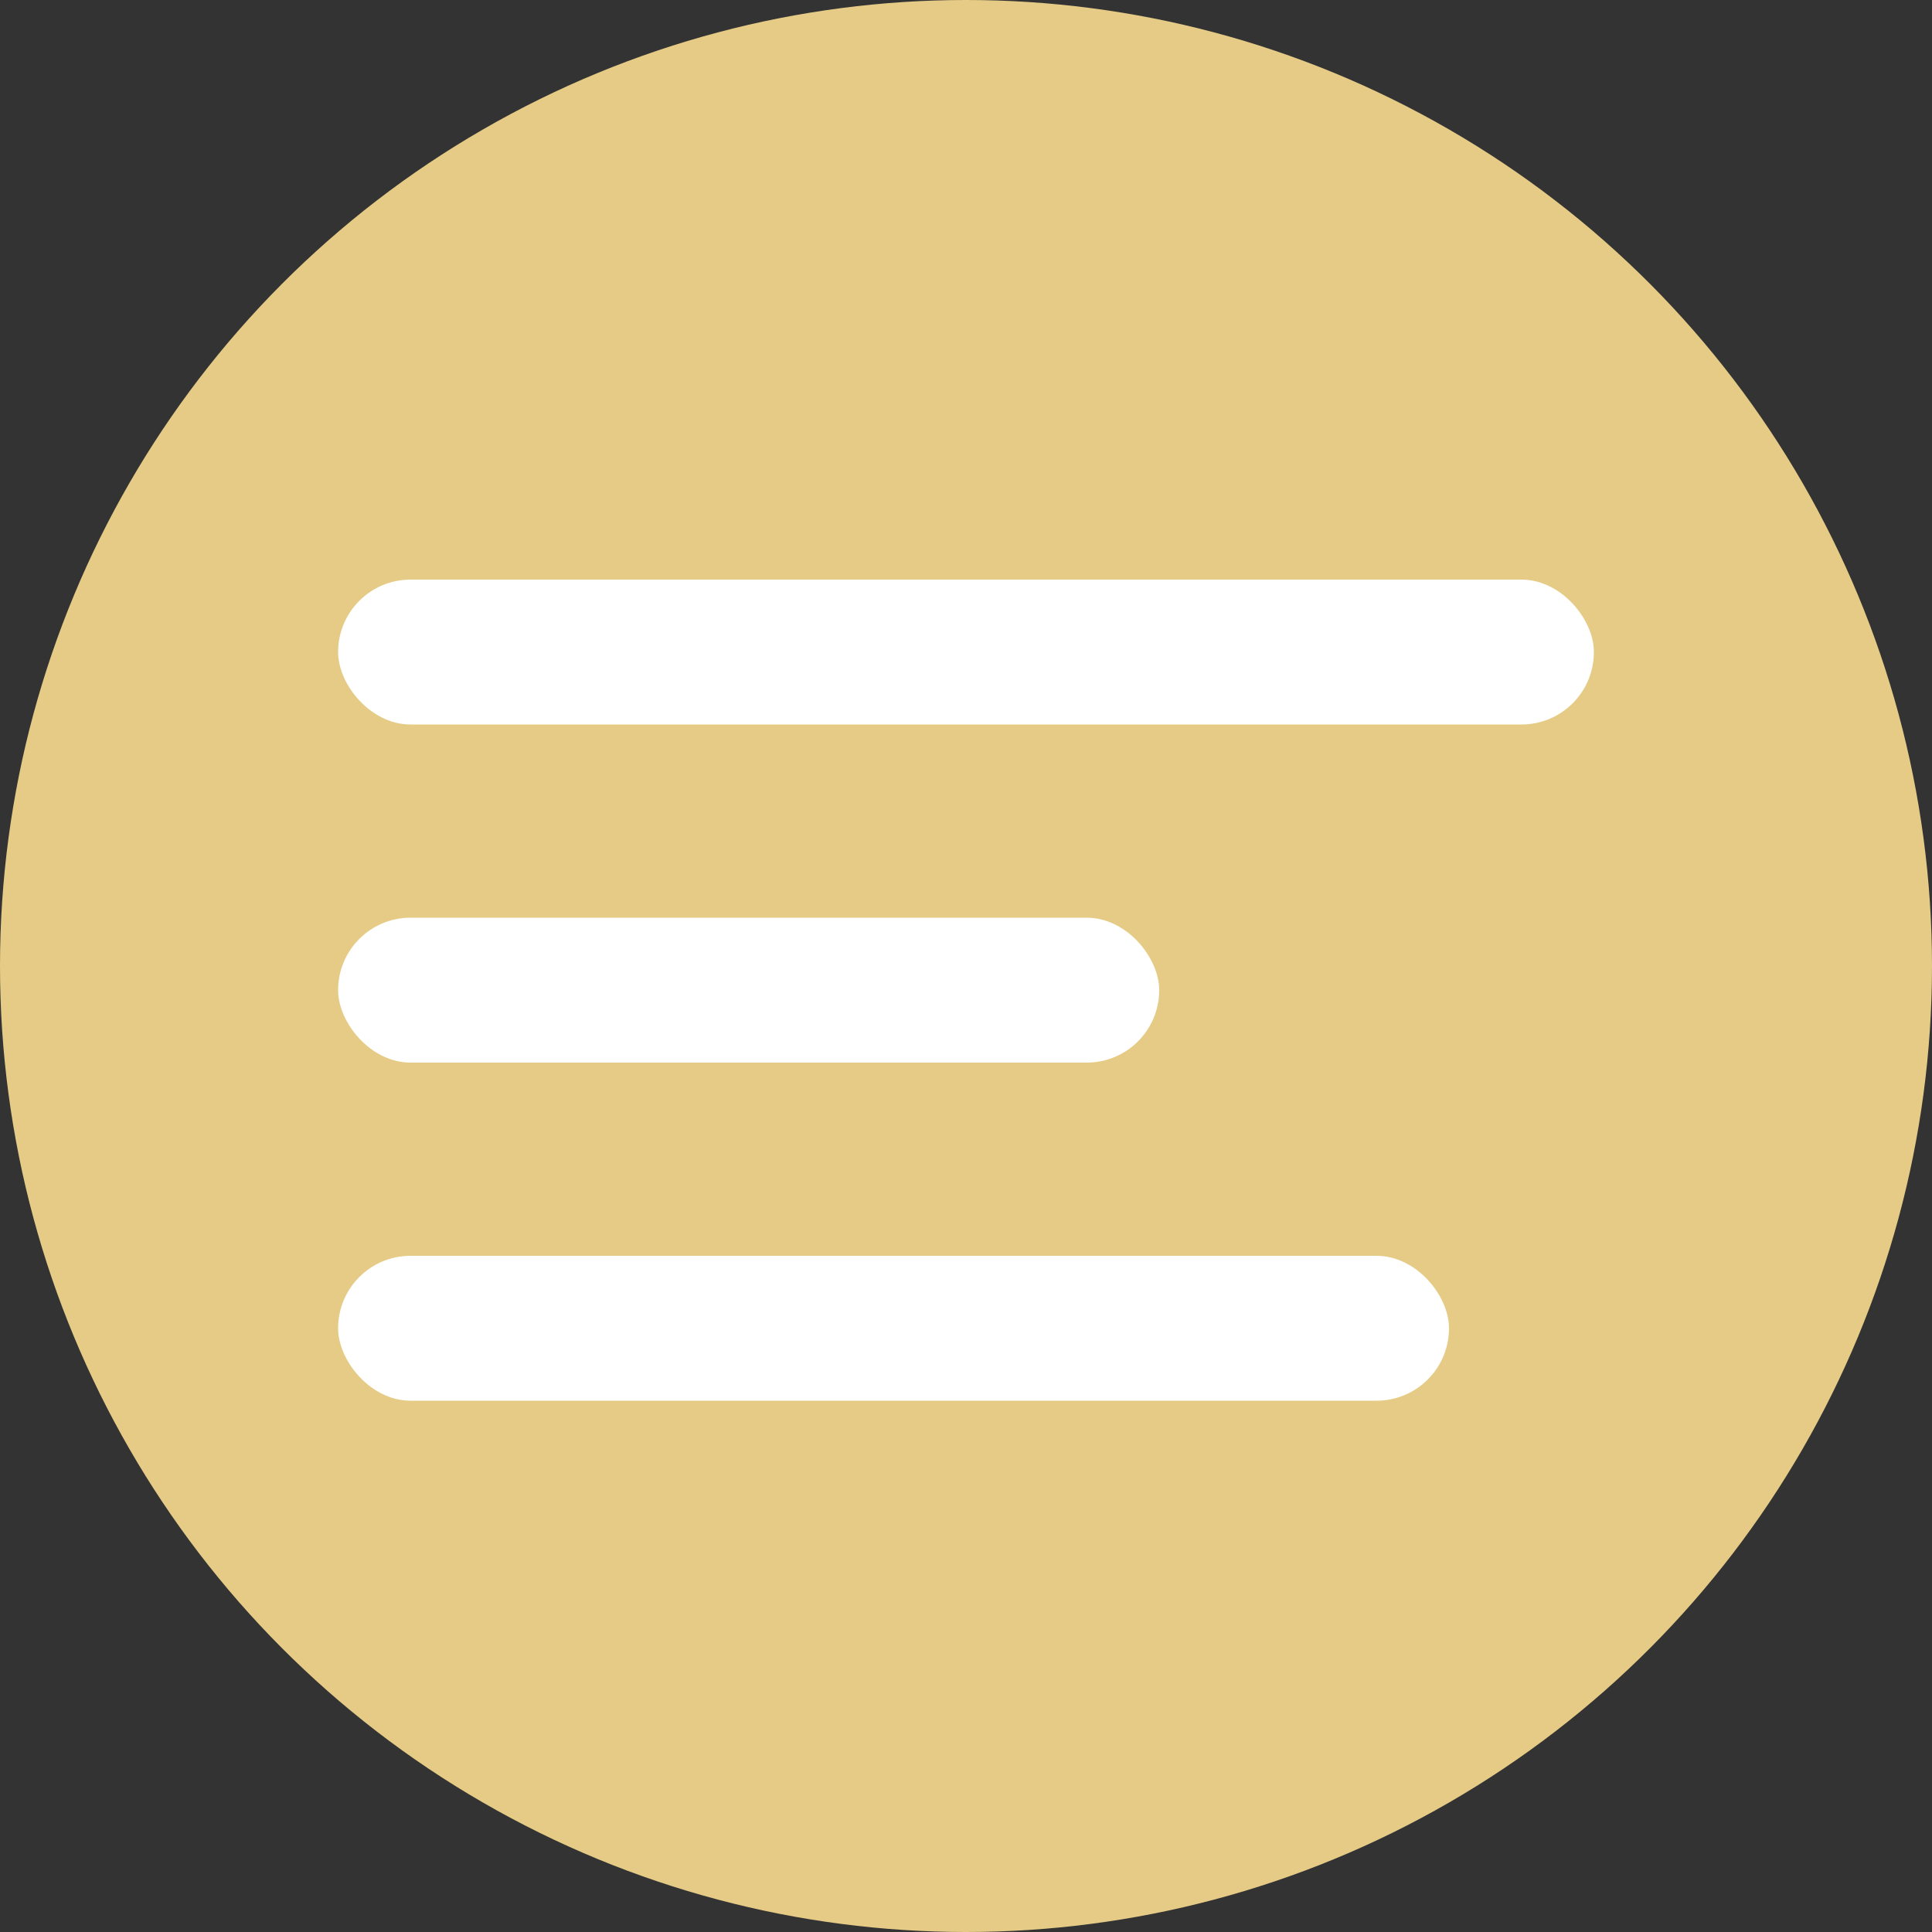
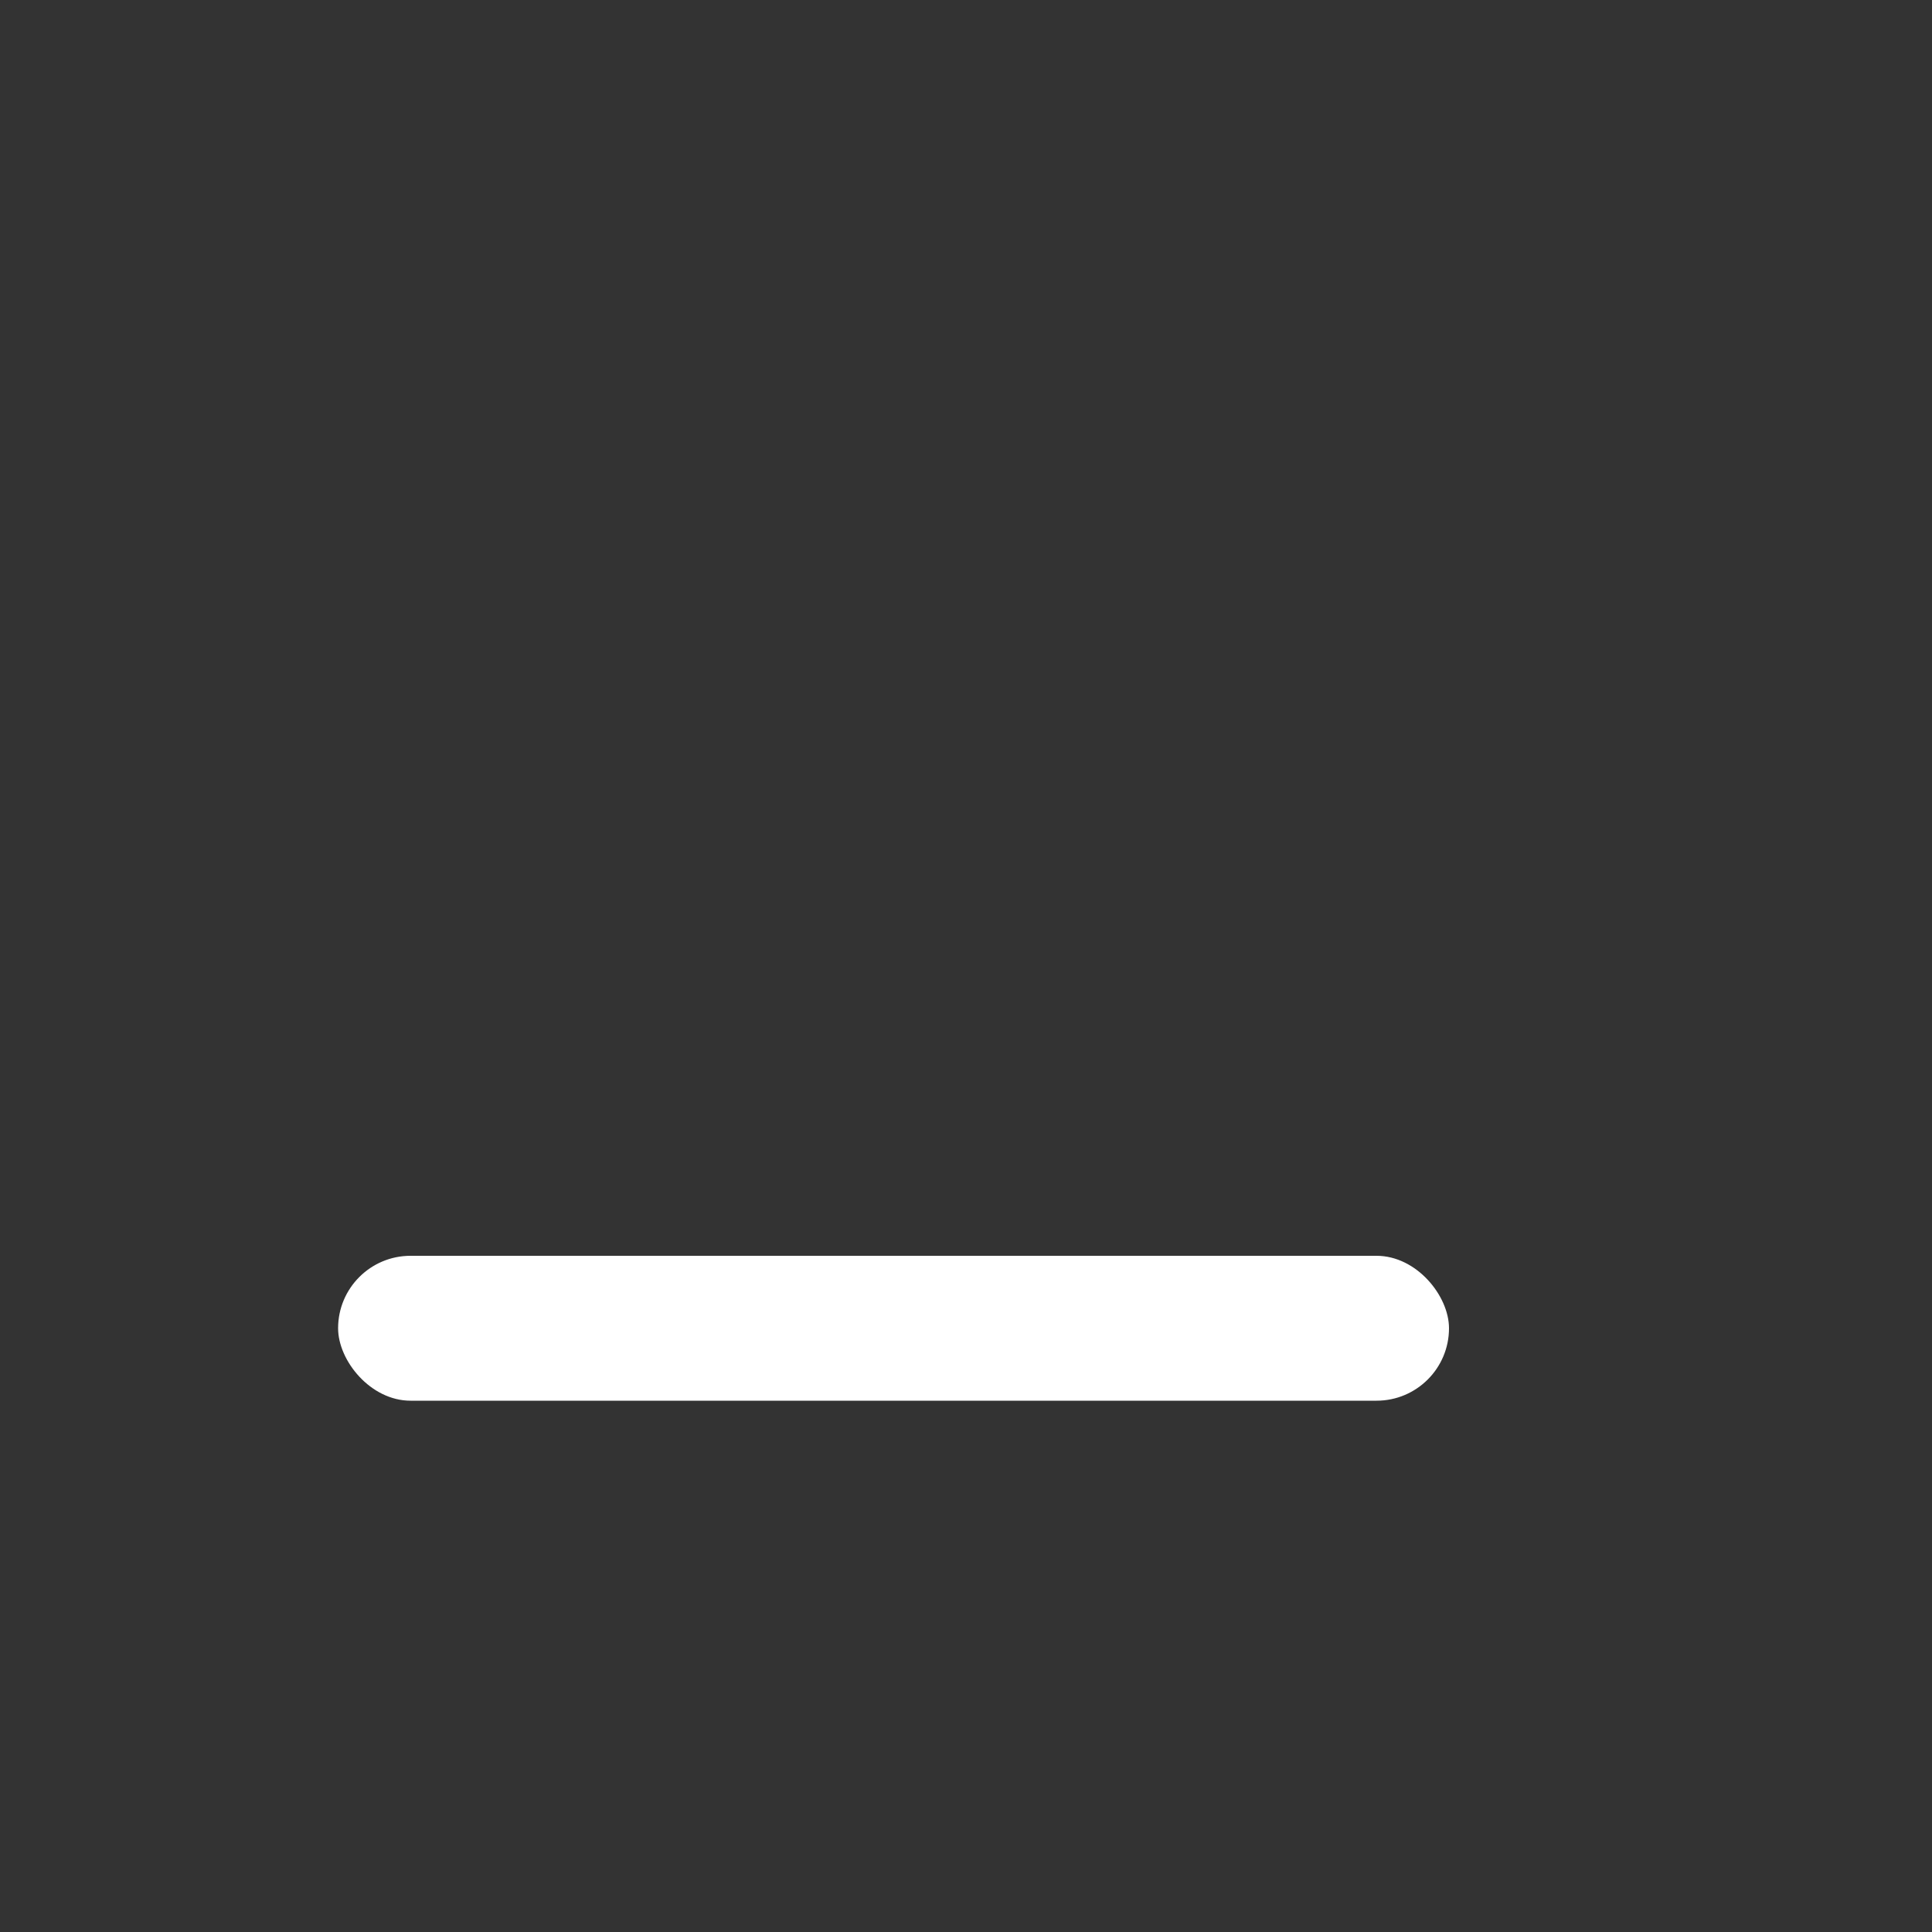
<svg xmlns="http://www.w3.org/2000/svg" width="40" height="40" viewBox="0 0 40 40">
  <rect x="0" y="0" width="40" height="40" fill="#333333" stroke="none" />
  <g id="Raggruppa_111" data-name="Raggruppa 111" transform="translate(-1553 -1013)">
-     <circle id="Ellisse_18" data-name="Ellisse 18" cx="20" cy="20" r="20" transform="translate(1553 1013)" fill="#e5cb85" />
-     <rect id="Rettangolo_111" data-name="Rettangolo 111" width="26" height="3" rx="1.5" transform="translate(1560 1025)" fill="#fff" />
-     <rect id="Rettangolo_112" data-name="Rettangolo 112" width="17" height="3" rx="1.5" transform="translate(1560 1032)" fill="#fff" />
    <rect id="Rettangolo_113" data-name="Rettangolo 113" width="23" height="3" rx="1.5" transform="translate(1560 1039)" fill="#fff" />
  </g>
</svg>